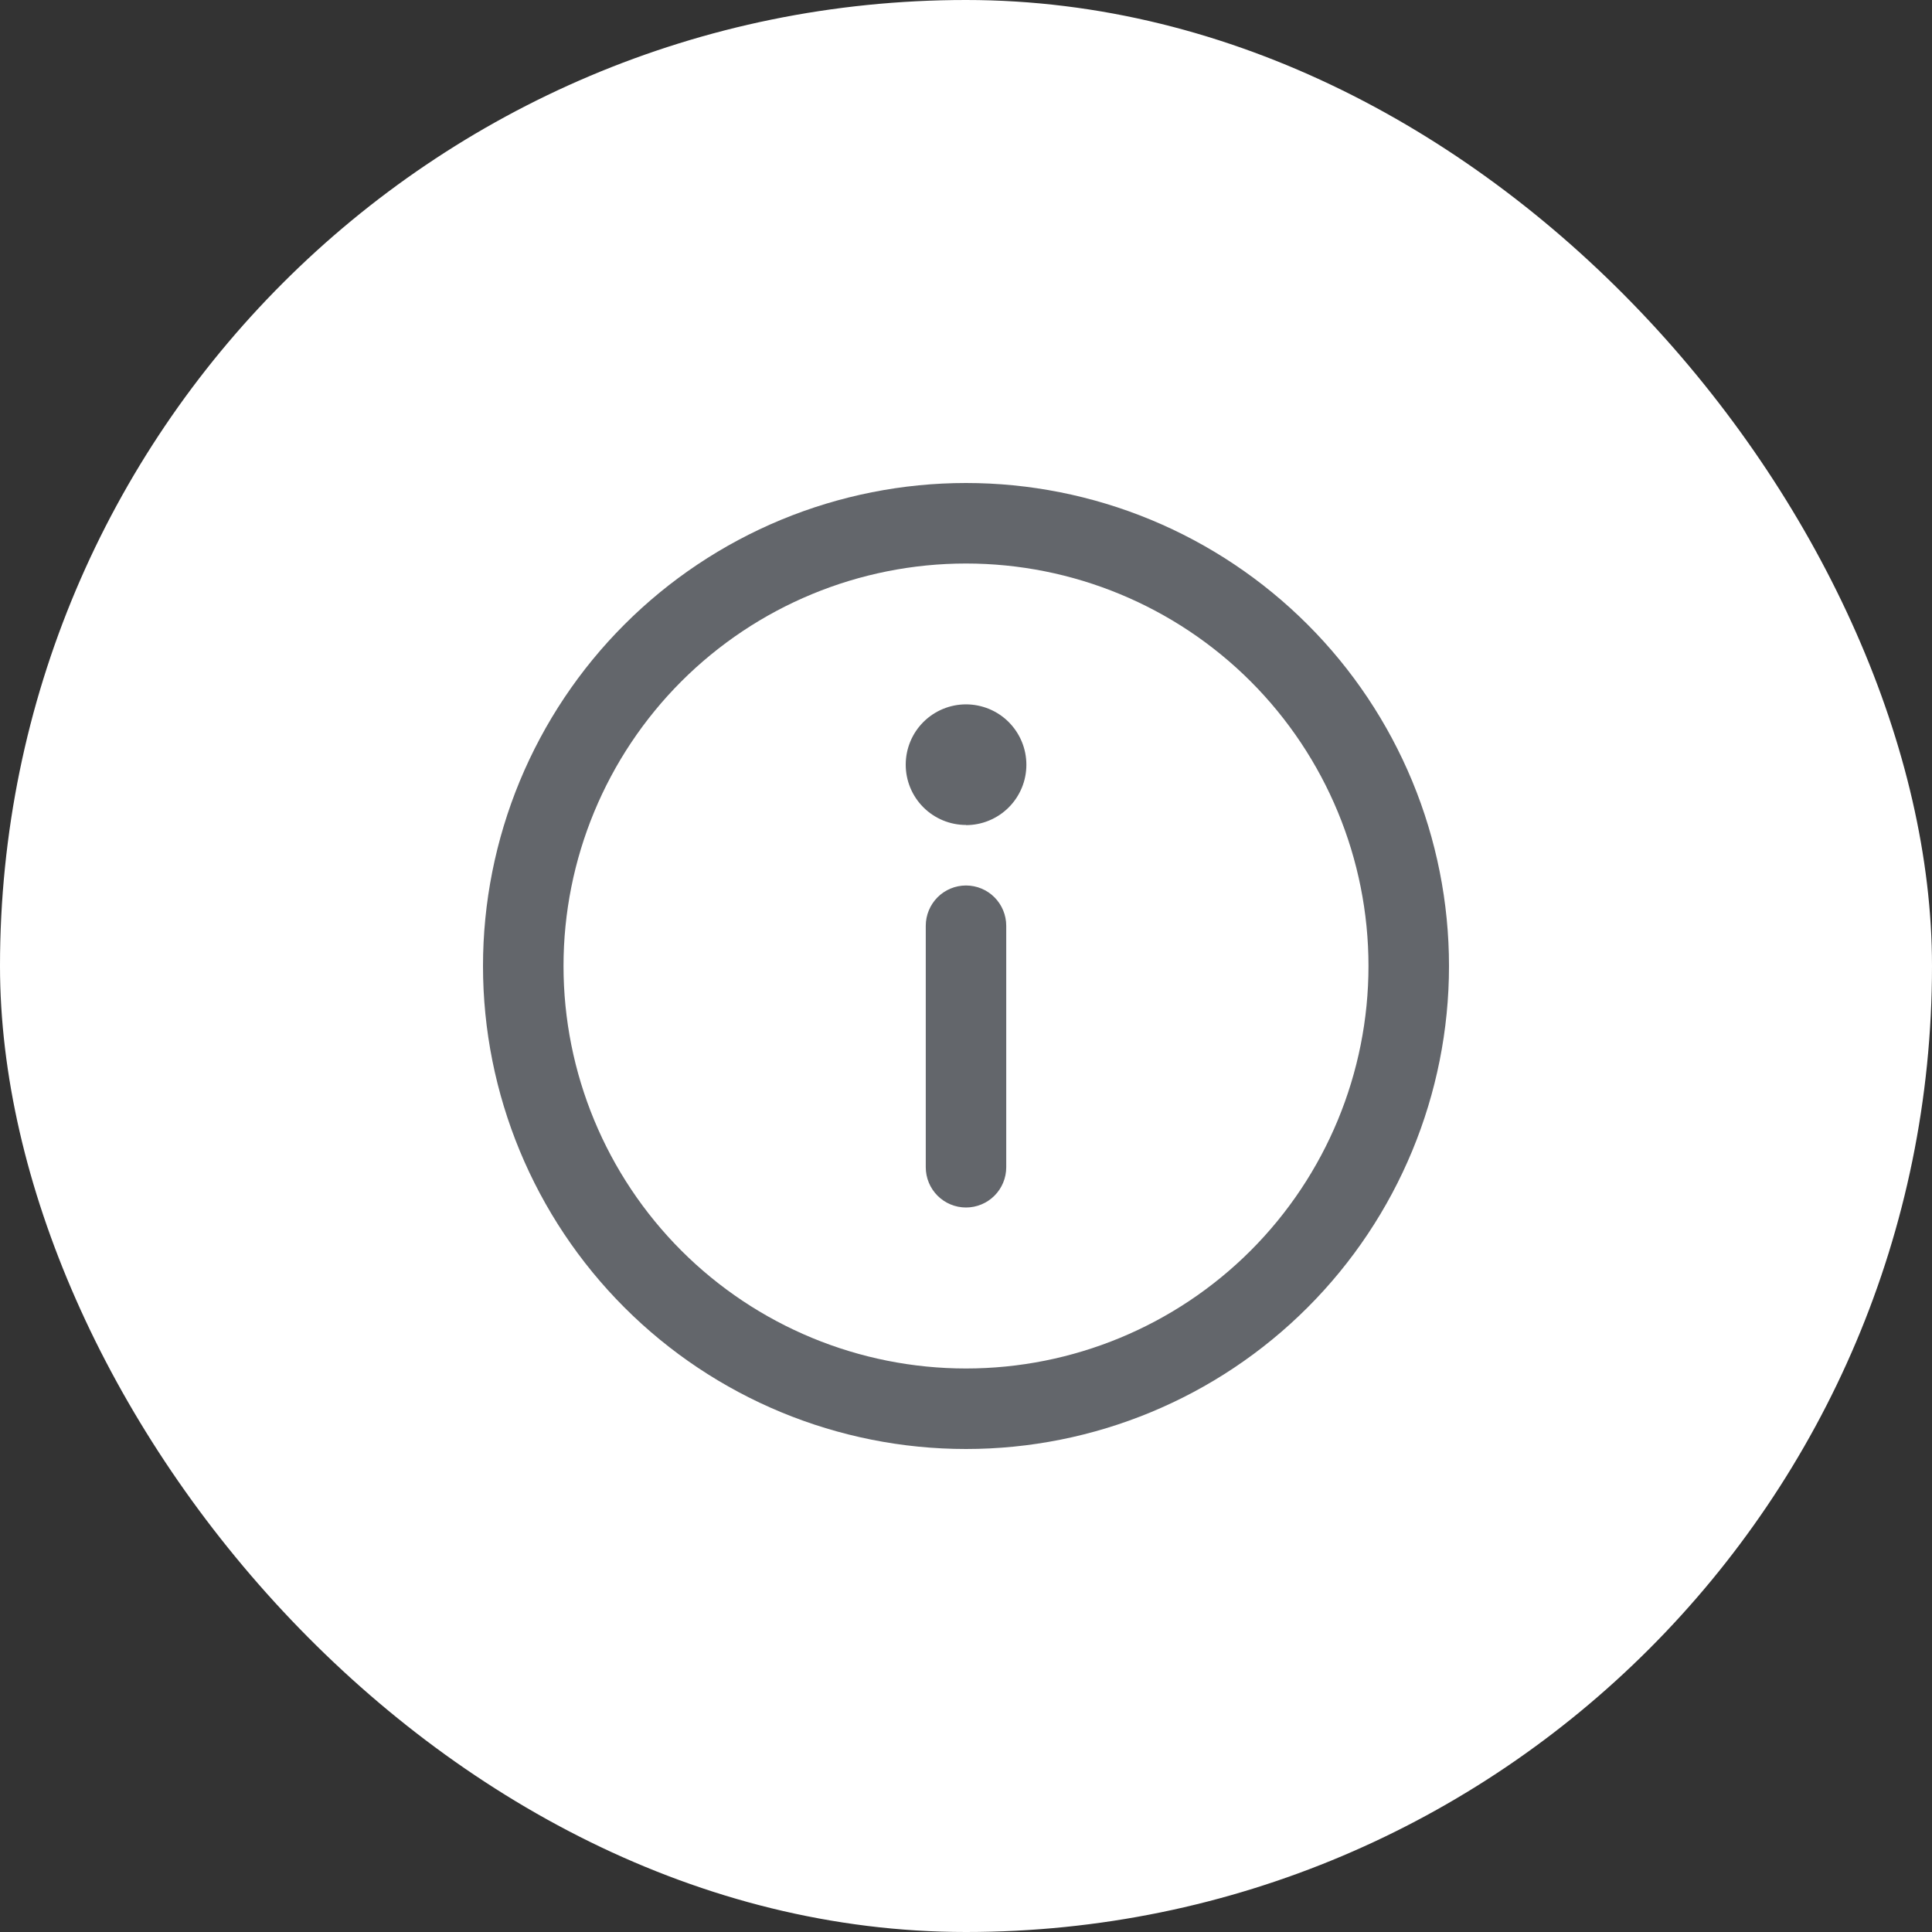
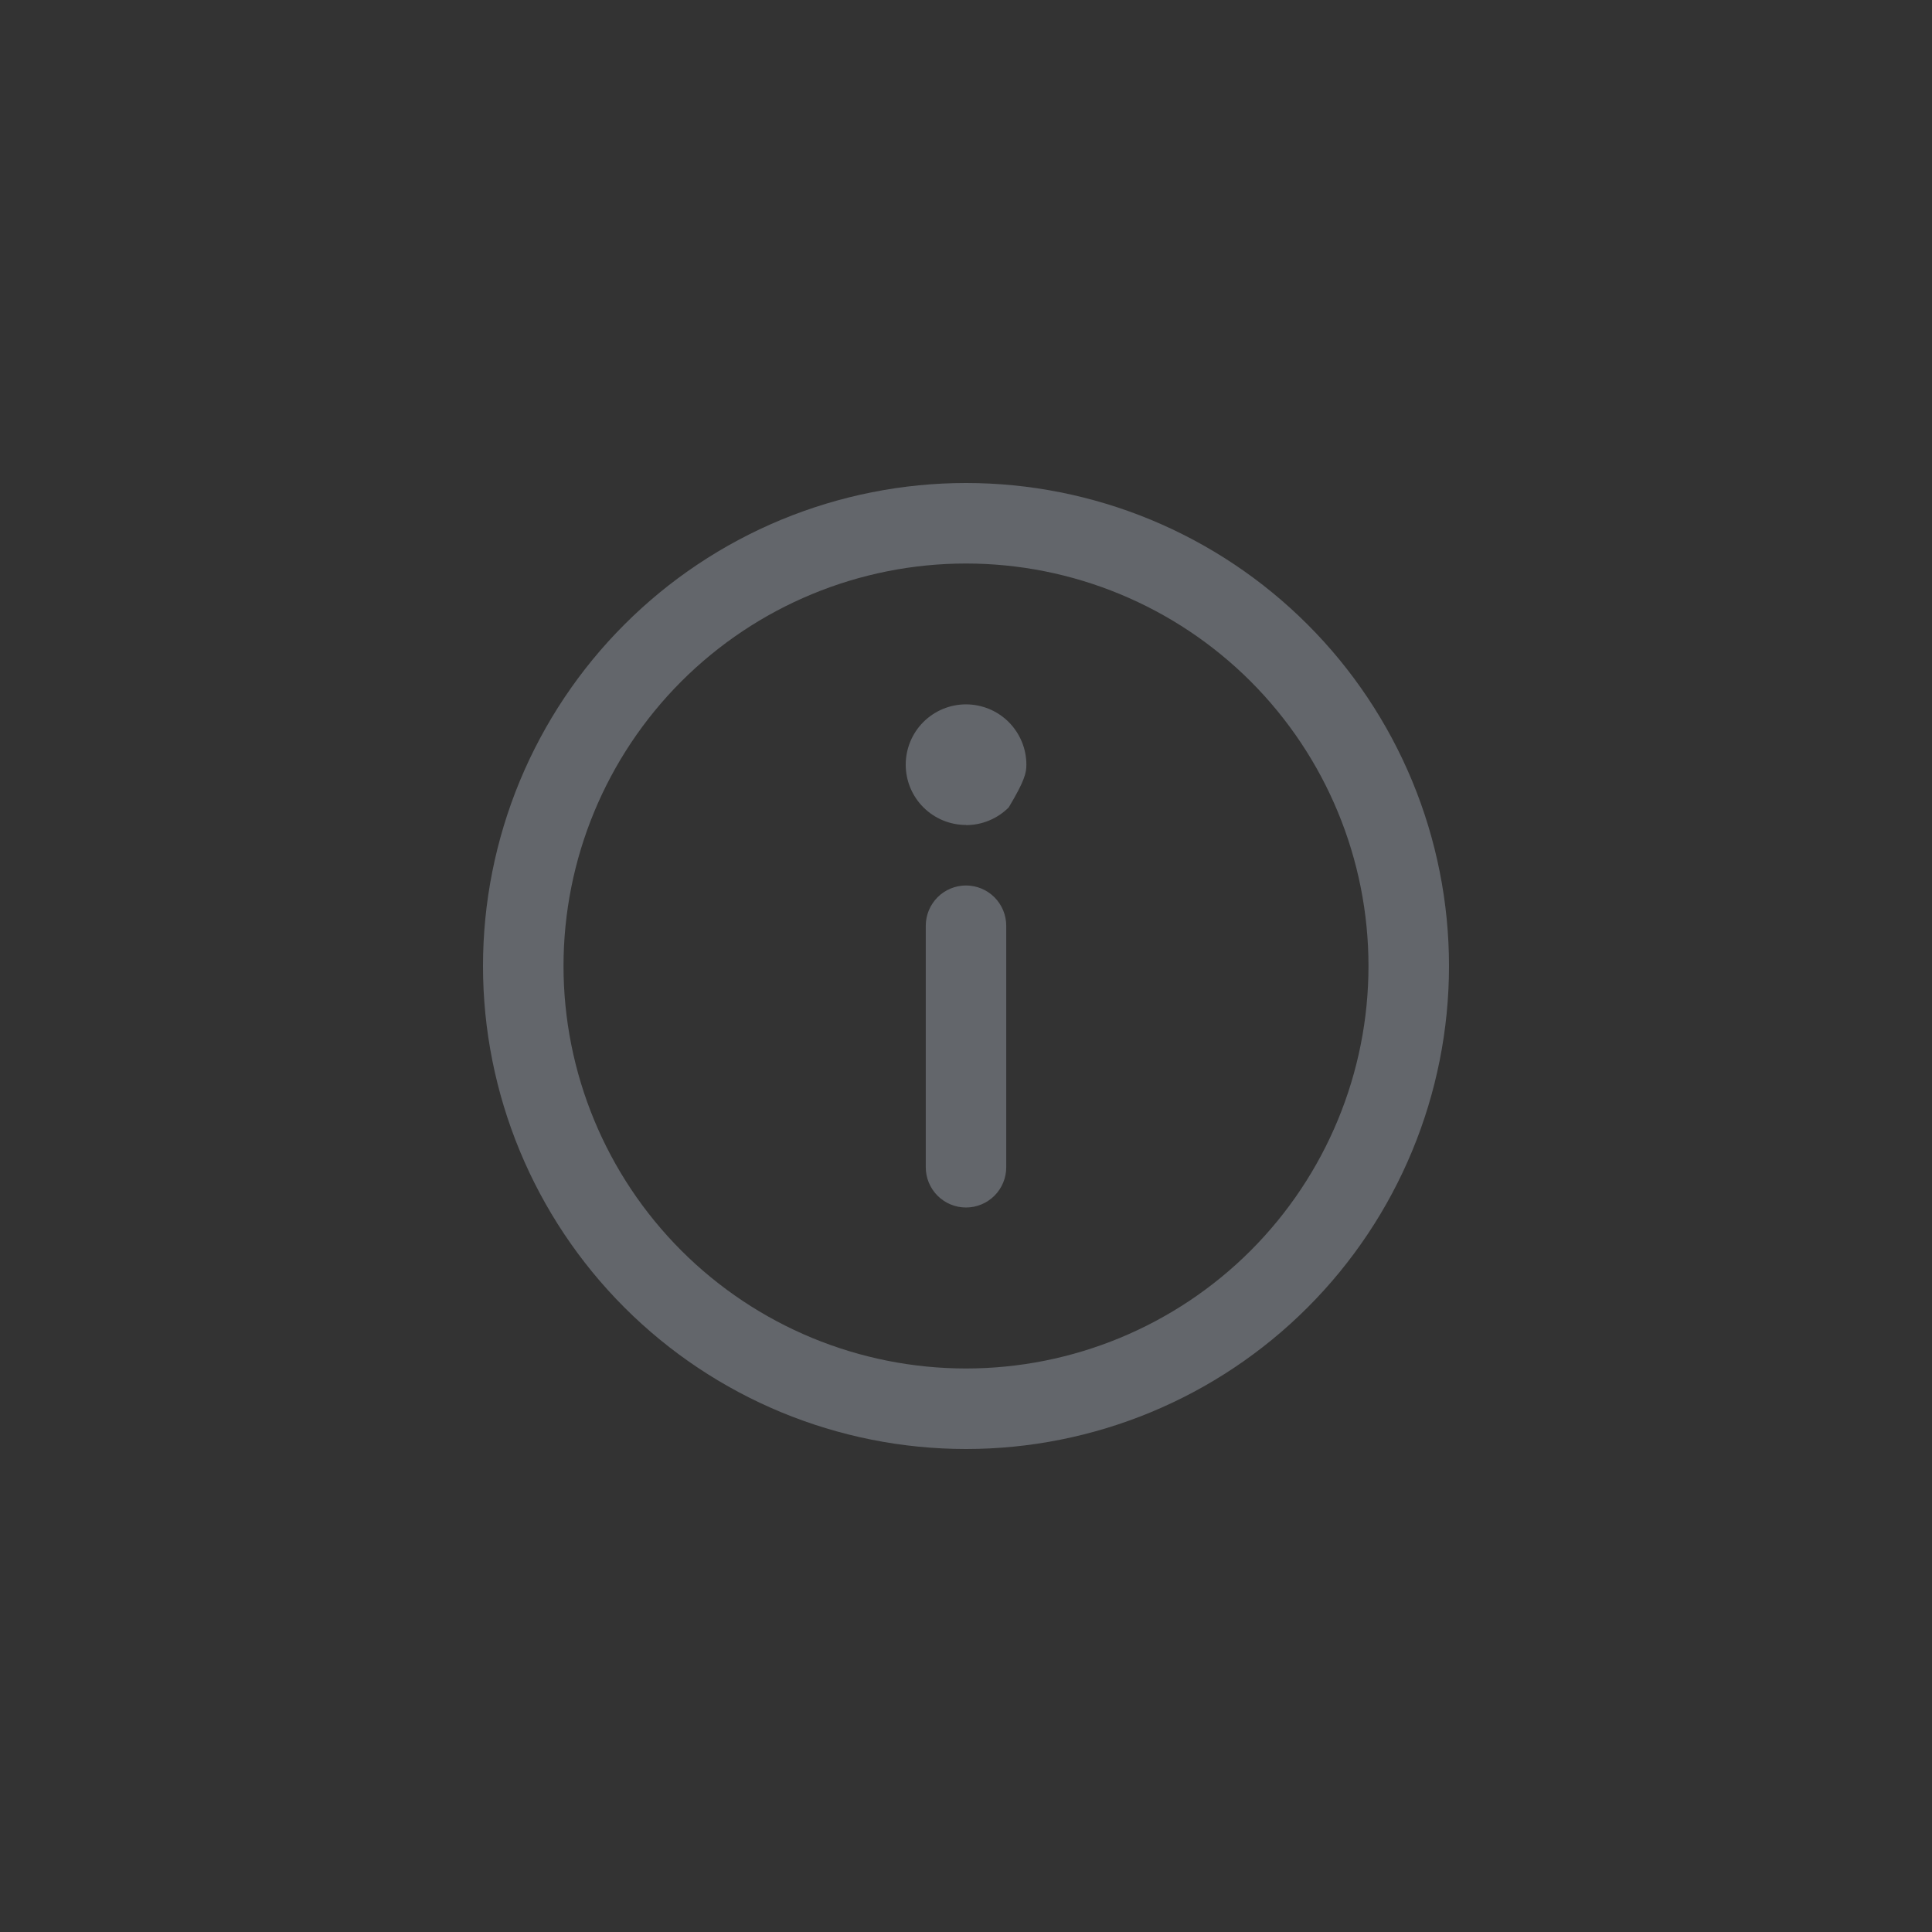
<svg xmlns="http://www.w3.org/2000/svg" width="40" height="40" viewBox="0 0 40 40" fill="none">
  <rect x="0" y="0" width="40" height="40" fill="#333333" stroke="none" />
  <g id="icon info">
-     <rect width="40" height="40" rx="20" fill="white" />
-     <path id="Vector" d="M20 18.333C20.221 18.333 20.433 18.421 20.589 18.577C20.745 18.734 20.833 18.946 20.833 19.167V24.167C20.833 24.388 20.745 24.6 20.589 24.756C20.433 24.912 20.221 25 20 25C19.779 25 19.567 24.912 19.411 24.756C19.255 24.6 19.167 24.388 19.167 24.167V19.167C19.167 18.946 19.255 18.734 19.411 18.577C19.567 18.421 19.779 18.333 20 18.333ZM20 17.083C20.164 17.083 20.327 17.051 20.478 16.988C20.63 16.925 20.768 16.833 20.884 16.717C21 16.601 21.092 16.463 21.155 16.312C21.218 16.16 21.25 15.998 21.25 15.833C21.25 15.669 21.218 15.507 21.155 15.355C21.092 15.203 21 15.066 20.884 14.949C20.768 14.833 20.63 14.741 20.478 14.678C20.327 14.616 20.164 14.583 20 14.583C19.669 14.583 19.351 14.715 19.117 14.949C18.883 15.183 18.752 15.501 18.752 15.832C18.752 16.163 18.883 16.48 19.117 16.714C19.351 16.948 19.669 17.08 20 17.08V17.083ZM10 20C10 18.687 10.259 17.386 10.761 16.173C11.264 14.96 12 13.857 12.929 12.929C13.857 12 14.96 11.264 16.173 10.761C17.386 10.259 18.687 10 20 10C21.313 10 22.614 10.259 23.827 10.761C25.04 11.264 26.142 12 27.071 12.929C28 13.857 28.736 14.96 29.239 16.173C29.741 17.386 30 18.687 30 20C30 22.652 28.946 25.196 27.071 27.071C25.196 28.946 22.652 30 20 30C17.348 30 14.804 28.946 12.929 27.071C11.054 25.196 10 22.652 10 20ZM20 11.667C17.79 11.667 15.67 12.545 14.107 14.107C12.545 15.67 11.667 17.79 11.667 20C11.667 22.21 12.545 24.33 14.107 25.893C15.67 27.455 17.79 28.333 20 28.333C22.21 28.333 24.33 27.455 25.893 25.893C27.455 24.33 28.333 22.21 28.333 20C28.333 17.79 27.455 15.67 25.893 14.107C24.33 12.545 22.21 11.667 20 11.667Z" fill="#63666B" />
+     <path id="Vector" d="M20 18.333C20.221 18.333 20.433 18.421 20.589 18.577C20.745 18.734 20.833 18.946 20.833 19.167V24.167C20.833 24.388 20.745 24.6 20.589 24.756C20.433 24.912 20.221 25 20 25C19.779 25 19.567 24.912 19.411 24.756C19.255 24.6 19.167 24.388 19.167 24.167V19.167C19.167 18.946 19.255 18.734 19.411 18.577C19.567 18.421 19.779 18.333 20 18.333ZM20 17.083C20.164 17.083 20.327 17.051 20.478 16.988C20.63 16.925 20.768 16.833 20.884 16.717C21.218 16.16 21.25 15.998 21.25 15.833C21.25 15.669 21.218 15.507 21.155 15.355C21.092 15.203 21 15.066 20.884 14.949C20.768 14.833 20.63 14.741 20.478 14.678C20.327 14.616 20.164 14.583 20 14.583C19.669 14.583 19.351 14.715 19.117 14.949C18.883 15.183 18.752 15.501 18.752 15.832C18.752 16.163 18.883 16.48 19.117 16.714C19.351 16.948 19.669 17.08 20 17.08V17.083ZM10 20C10 18.687 10.259 17.386 10.761 16.173C11.264 14.96 12 13.857 12.929 12.929C13.857 12 14.96 11.264 16.173 10.761C17.386 10.259 18.687 10 20 10C21.313 10 22.614 10.259 23.827 10.761C25.04 11.264 26.142 12 27.071 12.929C28 13.857 28.736 14.96 29.239 16.173C29.741 17.386 30 18.687 30 20C30 22.652 28.946 25.196 27.071 27.071C25.196 28.946 22.652 30 20 30C17.348 30 14.804 28.946 12.929 27.071C11.054 25.196 10 22.652 10 20ZM20 11.667C17.79 11.667 15.67 12.545 14.107 14.107C12.545 15.67 11.667 17.79 11.667 20C11.667 22.21 12.545 24.33 14.107 25.893C15.67 27.455 17.79 28.333 20 28.333C22.21 28.333 24.33 27.455 25.893 25.893C27.455 24.33 28.333 22.21 28.333 20C28.333 17.79 27.455 15.67 25.893 14.107C24.33 12.545 22.21 11.667 20 11.667Z" fill="#63666B" />
  </g>
</svg>